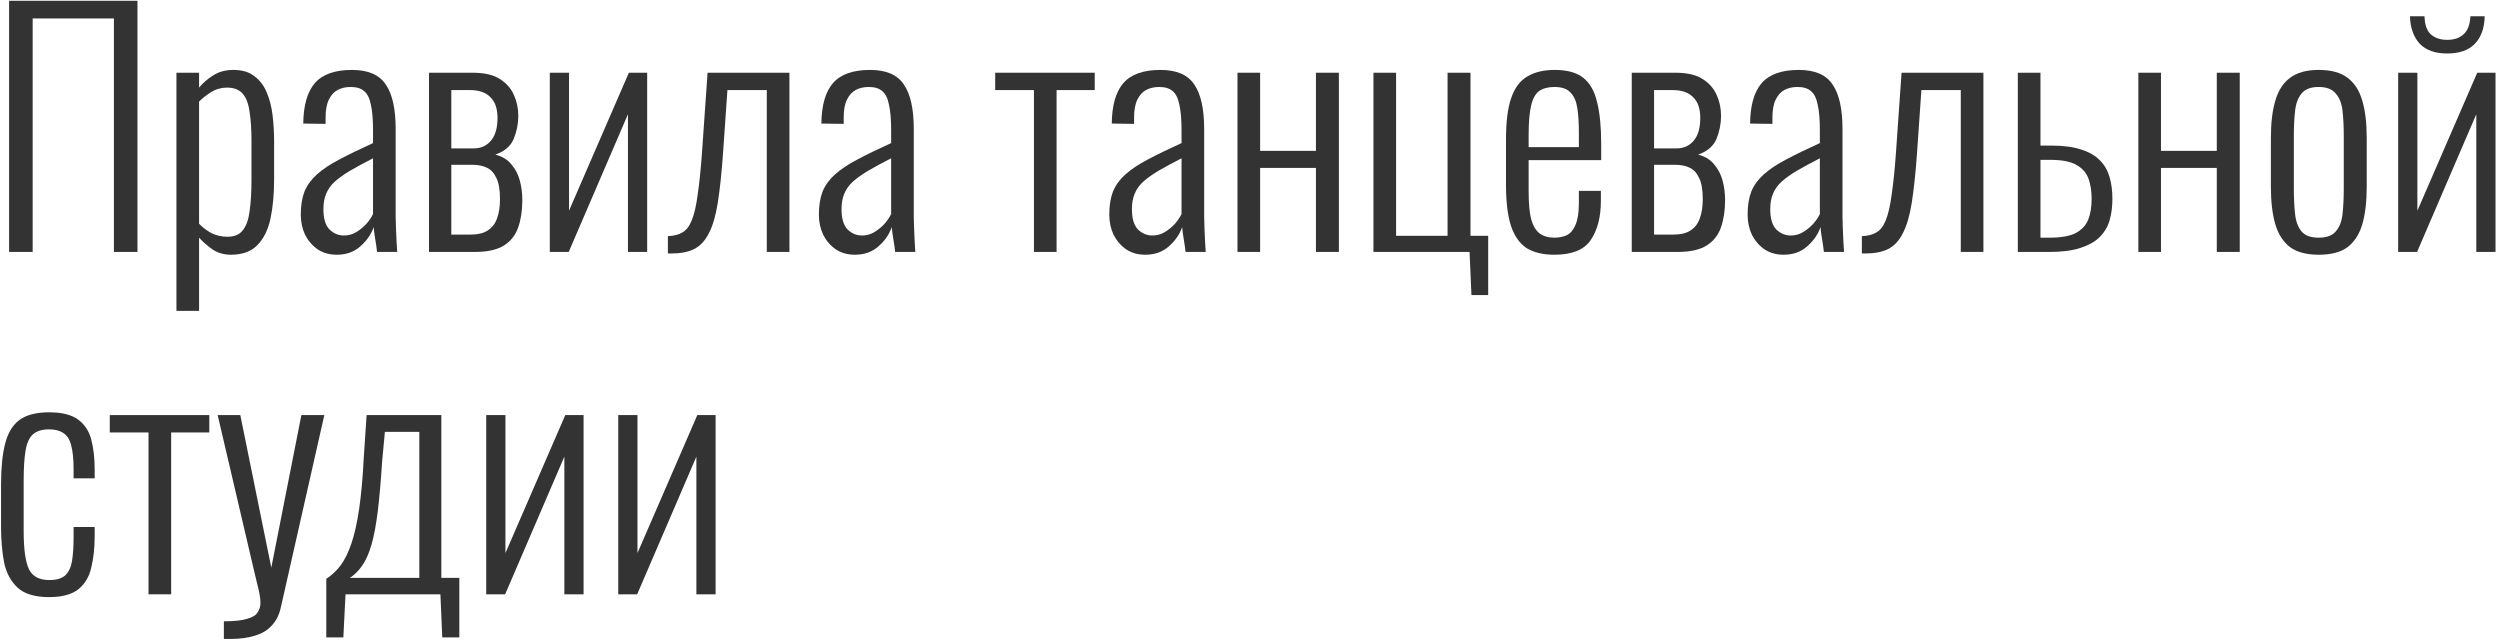
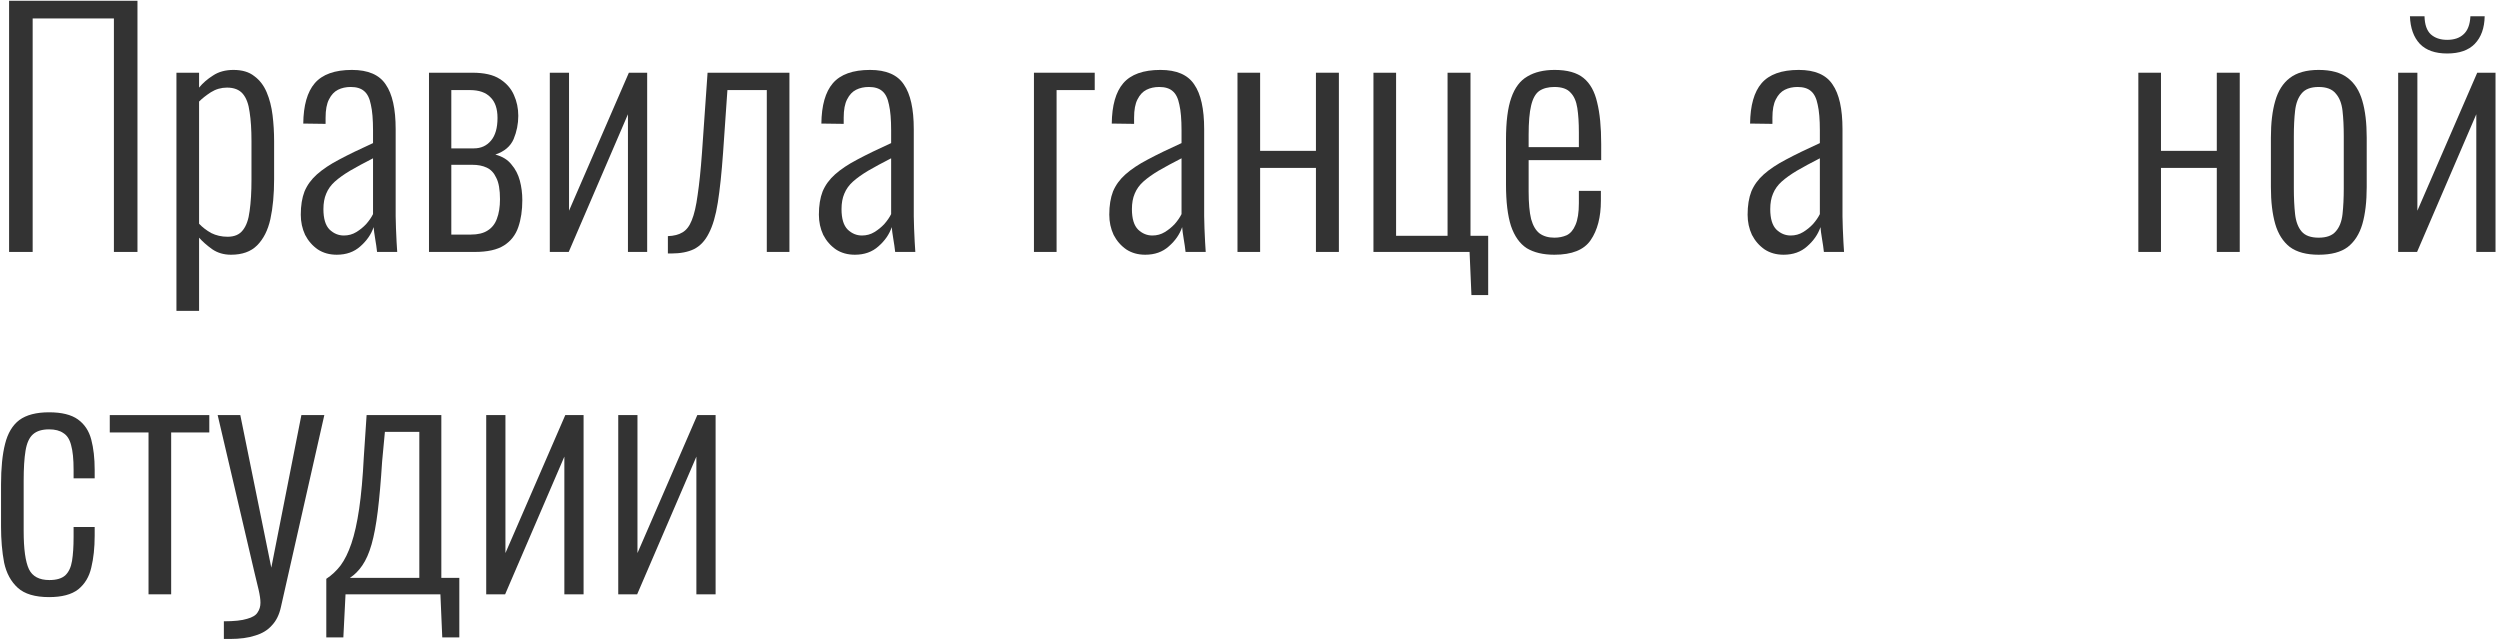
<svg xmlns="http://www.w3.org/2000/svg" width="387" height="99" viewBox="0 0 387 99" fill="none">
  <path d="M1.408 39V0.12H21.28V39H17.632V2.856H5.056V39H1.408Z" fill="#333333" />
  <path d="M27.313 48.12V11.256H30.817V13.56C31.393 12.856 32.113 12.232 32.977 11.688C33.841 11.112 34.897 10.824 36.145 10.824C37.489 10.824 38.561 11.144 39.361 11.784C40.193 12.392 40.833 13.224 41.281 14.28C41.729 15.336 42.033 16.52 42.193 17.832C42.353 19.144 42.433 20.488 42.433 21.864V27.72C42.433 30.088 42.241 32.152 41.857 33.912C41.473 35.64 40.785 37 39.793 37.992C38.833 38.952 37.489 39.432 35.761 39.432C34.641 39.432 33.665 39.144 32.833 38.568C32.033 37.992 31.361 37.4 30.817 36.792V48.12H27.313ZM35.233 36.648C36.289 36.648 37.073 36.312 37.585 35.64C38.129 34.968 38.481 33.976 38.641 32.664C38.833 31.32 38.929 29.704 38.929 27.816V21.864C38.929 20.072 38.833 18.568 38.641 17.352C38.481 16.104 38.129 15.16 37.585 14.52C37.041 13.88 36.225 13.56 35.137 13.56C34.241 13.56 33.409 13.8 32.641 14.28C31.905 14.76 31.297 15.24 30.817 15.72V34.632C31.329 35.176 31.953 35.656 32.689 36.072C33.457 36.456 34.305 36.648 35.233 36.648Z" fill="#333333" />
  <path d="M52.129 39.432C51.009 39.432 50.033 39.16 49.201 38.616C48.369 38.04 47.713 37.288 47.233 36.36C46.785 35.4 46.561 34.36 46.561 33.24C46.561 31.832 46.753 30.632 47.137 29.64C47.553 28.648 48.193 27.768 49.057 27C49.953 26.2 51.105 25.432 52.513 24.696C53.953 23.928 55.697 23.08 57.745 22.152V20.184C57.745 18.488 57.633 17.16 57.409 16.2C57.217 15.208 56.865 14.504 56.353 14.088C55.873 13.672 55.185 13.464 54.289 13.464C53.553 13.464 52.897 13.608 52.321 13.896C51.745 14.184 51.281 14.68 50.929 15.384C50.577 16.056 50.401 17 50.401 18.216V19.176L46.945 19.128C46.977 16.312 47.569 14.232 48.721 12.888C49.905 11.512 51.825 10.824 54.481 10.824C56.977 10.824 58.721 11.576 59.713 13.08C60.737 14.552 61.249 16.856 61.249 19.992V33.48C61.249 33.96 61.265 34.584 61.297 35.352C61.329 36.088 61.361 36.792 61.393 37.464C61.425 38.136 61.457 38.648 61.489 39H58.369C58.305 38.392 58.209 37.72 58.081 36.984C57.953 36.216 57.873 35.608 57.841 35.16C57.457 36.28 56.769 37.272 55.777 38.136C54.817 39 53.601 39.432 52.129 39.432ZM53.233 36.456C53.937 36.456 54.577 36.28 55.153 35.928C55.729 35.576 56.241 35.16 56.689 34.68C57.137 34.168 57.489 33.656 57.745 33.144V24.504C56.369 25.208 55.185 25.848 54.193 26.424C53.233 27 52.449 27.56 51.841 28.104C51.233 28.648 50.785 29.272 50.497 29.976C50.209 30.648 50.065 31.448 50.065 32.376C50.065 33.848 50.385 34.904 51.025 35.544C51.665 36.152 52.401 36.456 53.233 36.456Z" fill="#333333" />
  <path d="M66.407 39V11.256H73.127C74.951 11.256 76.359 11.576 77.351 12.216C78.375 12.856 79.111 13.688 79.559 14.712C80.007 15.704 80.231 16.776 80.231 17.928C80.231 19.176 79.991 20.376 79.511 21.528C79.031 22.648 78.087 23.448 76.679 23.928C77.767 24.216 78.599 24.728 79.175 25.464C79.783 26.168 80.215 27 80.471 27.96C80.727 28.92 80.855 29.928 80.855 30.984C80.855 32.552 80.647 33.944 80.231 35.16C79.815 36.376 79.079 37.32 78.023 37.992C76.967 38.664 75.463 39 73.511 39H66.407ZM69.863 36.312H72.887C73.975 36.312 74.839 36.104 75.479 35.688C76.151 35.272 76.631 34.664 76.919 33.864C77.239 33.032 77.399 32.024 77.399 30.84C77.399 29.368 77.207 28.264 76.823 27.528C76.471 26.76 75.975 26.232 75.335 25.944C74.727 25.656 73.991 25.512 73.127 25.512H69.863V36.312ZM69.863 22.968H73.367C74.455 22.968 75.335 22.568 76.007 21.768C76.679 20.968 77.015 19.8 77.015 18.264C77.015 16.824 76.647 15.752 75.911 15.048C75.207 14.312 74.151 13.944 72.743 13.944H69.863V22.968Z" fill="#333333" />
  <path d="M85.11 39V11.256H88.086V32.616L97.35 11.256H100.182V39H97.206V17.688L88.038 39H85.11Z" fill="#333333" />
  <path d="M103.388 39.24V36.552C104.316 36.52 105.068 36.328 105.644 35.976C106.252 35.624 106.732 35 107.084 34.104C107.468 33.176 107.772 31.864 107.996 30.168C108.252 28.472 108.476 26.296 108.668 23.64L109.532 11.256H122.204V39H118.7V13.944H112.604L111.932 23.64C111.708 26.776 111.436 29.352 111.116 31.368C110.796 33.384 110.332 34.968 109.724 36.12C109.148 37.272 108.38 38.088 107.42 38.568C106.492 39.016 105.324 39.24 103.916 39.24H103.388Z" fill="#333333" />
  <path d="M132.332 39.432C131.212 39.432 130.236 39.16 129.404 38.616C128.572 38.04 127.916 37.288 127.436 36.36C126.988 35.4 126.764 34.36 126.764 33.24C126.764 31.832 126.956 30.632 127.34 29.64C127.756 28.648 128.396 27.768 129.26 27C130.156 26.2 131.308 25.432 132.716 24.696C134.156 23.928 135.9 23.08 137.948 22.152V20.184C137.948 18.488 137.836 17.16 137.612 16.2C137.42 15.208 137.068 14.504 136.556 14.088C136.076 13.672 135.388 13.464 134.492 13.464C133.756 13.464 133.1 13.608 132.524 13.896C131.948 14.184 131.484 14.68 131.132 15.384C130.78 16.056 130.604 17 130.604 18.216V19.176L127.148 19.128C127.18 16.312 127.772 14.232 128.924 12.888C130.108 11.512 132.028 10.824 134.684 10.824C137.18 10.824 138.924 11.576 139.916 13.08C140.94 14.552 141.452 16.856 141.452 19.992V33.48C141.452 33.96 141.468 34.584 141.5 35.352C141.532 36.088 141.564 36.792 141.596 37.464C141.628 38.136 141.66 38.648 141.692 39H138.572C138.508 38.392 138.412 37.72 138.284 36.984C138.156 36.216 138.076 35.608 138.044 35.16C137.66 36.28 136.972 37.272 135.98 38.136C135.02 39 133.804 39.432 132.332 39.432ZM133.436 36.456C134.14 36.456 134.78 36.28 135.356 35.928C135.932 35.576 136.444 35.16 136.892 34.68C137.34 34.168 137.692 33.656 137.948 33.144V24.504C136.572 25.208 135.388 25.848 134.396 26.424C133.436 27 132.652 27.56 132.044 28.104C131.436 28.648 130.988 29.272 130.7 29.976C130.412 30.648 130.268 31.448 130.268 32.376C130.268 33.848 130.588 34.904 131.228 35.544C131.868 36.152 132.604 36.456 133.436 36.456Z" fill="#333333" />
-   <path d="M160.055 39V13.944H154.055V11.256H169.463V13.944H163.559V39H160.055Z" fill="#333333" />
+   <path d="M160.055 39V13.944V11.256H169.463V13.944H163.559V39H160.055Z" fill="#333333" />
  <path d="M177.285 39.432C176.165 39.432 175.189 39.16 174.357 38.616C173.525 38.04 172.869 37.288 172.389 36.36C171.941 35.4 171.717 34.36 171.717 33.24C171.717 31.832 171.909 30.632 172.293 29.64C172.709 28.648 173.349 27.768 174.213 27C175.109 26.2 176.261 25.432 177.669 24.696C179.109 23.928 180.853 23.08 182.901 22.152V20.184C182.901 18.488 182.789 17.16 182.565 16.2C182.373 15.208 182.021 14.504 181.509 14.088C181.029 13.672 180.341 13.464 179.445 13.464C178.709 13.464 178.053 13.608 177.477 13.896C176.901 14.184 176.437 14.68 176.085 15.384C175.733 16.056 175.557 17 175.557 18.216V19.176L172.101 19.128C172.133 16.312 172.725 14.232 173.877 12.888C175.061 11.512 176.981 10.824 179.637 10.824C182.133 10.824 183.877 11.576 184.869 13.08C185.893 14.552 186.405 16.856 186.405 19.992V33.48C186.405 33.96 186.421 34.584 186.453 35.352C186.485 36.088 186.517 36.792 186.549 37.464C186.581 38.136 186.613 38.648 186.645 39H183.525C183.461 38.392 183.365 37.72 183.237 36.984C183.109 36.216 183.029 35.608 182.997 35.16C182.613 36.28 181.925 37.272 180.933 38.136C179.973 39 178.757 39.432 177.285 39.432ZM178.389 36.456C179.093 36.456 179.733 36.28 180.309 35.928C180.885 35.576 181.397 35.16 181.845 34.68C182.293 34.168 182.645 33.656 182.901 33.144V24.504C181.525 25.208 180.341 25.848 179.349 26.424C178.389 27 177.605 27.56 176.997 28.104C176.389 28.648 175.941 29.272 175.653 29.976C175.365 30.648 175.221 31.448 175.221 32.376C175.221 33.848 175.541 34.904 176.181 35.544C176.821 36.152 177.557 36.456 178.389 36.456Z" fill="#333333" />
  <path d="M191.563 39V11.256H195.067V23.352H203.707V11.256H207.259V39H203.707V25.992H195.067V39H191.563Z" fill="#333333" />
  <path d="M227.778 45.672L227.49 39H212.61V11.256H216.114V36.504H224.082V11.256H227.634V36.504H230.37V45.672H227.778Z" fill="#333333" />
  <path d="M240.617 39.432C238.889 39.432 237.465 39.096 236.345 38.424C235.257 37.72 234.441 36.568 233.897 34.968C233.385 33.368 233.129 31.24 233.129 28.584V21.576C233.129 18.824 233.401 16.68 233.945 15.144C234.489 13.576 235.321 12.472 236.441 11.832C237.561 11.16 238.969 10.824 240.665 10.824C242.617 10.824 244.105 11.24 245.129 12.072C246.153 12.904 246.857 14.168 247.241 15.864C247.657 17.528 247.865 19.672 247.865 22.296V24.792H236.633V29.64C236.633 31.432 236.761 32.856 237.017 33.912C237.305 34.936 237.737 35.672 238.313 36.12C238.921 36.568 239.689 36.792 240.617 36.792C241.321 36.792 241.961 36.664 242.537 36.408C243.113 36.12 243.561 35.592 243.881 34.824C244.233 34.024 244.409 32.904 244.409 31.464V29.544H247.817V31.08C247.817 33.608 247.289 35.64 246.233 37.176C245.209 38.68 243.337 39.432 240.617 39.432ZM236.633 22.776H244.409V20.472C244.409 19 244.329 17.752 244.169 16.728C244.009 15.672 243.657 14.872 243.113 14.328C242.601 13.752 241.769 13.464 240.617 13.464C239.657 13.464 238.873 13.672 238.265 14.088C237.689 14.504 237.273 15.256 237.017 16.344C236.761 17.4 236.633 18.92 236.633 20.904V22.776Z" fill="#333333" />
-   <path d="M252.594 39V11.256H259.314C261.138 11.256 262.546 11.576 263.538 12.216C264.562 12.856 265.298 13.688 265.746 14.712C266.194 15.704 266.418 16.776 266.418 17.928C266.418 19.176 266.178 20.376 265.698 21.528C265.218 22.648 264.274 23.448 262.866 23.928C263.954 24.216 264.786 24.728 265.362 25.464C265.97 26.168 266.402 27 266.658 27.96C266.914 28.92 267.042 29.928 267.042 30.984C267.042 32.552 266.834 33.944 266.418 35.16C266.002 36.376 265.266 37.32 264.21 37.992C263.154 38.664 261.65 39 259.698 39H252.594ZM256.05 36.312H259.074C260.162 36.312 261.026 36.104 261.666 35.688C262.338 35.272 262.818 34.664 263.106 33.864C263.426 33.032 263.586 32.024 263.586 30.84C263.586 29.368 263.394 28.264 263.01 27.528C262.658 26.76 262.162 26.232 261.522 25.944C260.914 25.656 260.178 25.512 259.314 25.512H256.05V36.312ZM256.05 22.968H259.554C260.642 22.968 261.522 22.568 262.194 21.768C262.866 20.968 263.202 19.8 263.202 18.264C263.202 16.824 262.834 15.752 262.098 15.048C261.394 14.312 260.338 13.944 258.93 13.944H256.05V22.968Z" fill="#333333" />
  <path d="M276.098 39.432C274.978 39.432 274.002 39.16 273.17 38.616C272.338 38.04 271.682 37.288 271.202 36.36C270.754 35.4 270.53 34.36 270.53 33.24C270.53 31.832 270.722 30.632 271.106 29.64C271.522 28.648 272.162 27.768 273.026 27C273.922 26.2 275.074 25.432 276.482 24.696C277.922 23.928 279.666 23.08 281.714 22.152V20.184C281.714 18.488 281.602 17.16 281.378 16.2C281.186 15.208 280.834 14.504 280.322 14.088C279.842 13.672 279.154 13.464 278.258 13.464C277.522 13.464 276.866 13.608 276.29 13.896C275.714 14.184 275.25 14.68 274.898 15.384C274.546 16.056 274.37 17 274.37 18.216V19.176L270.914 19.128C270.946 16.312 271.538 14.232 272.69 12.888C273.874 11.512 275.794 10.824 278.45 10.824C280.946 10.824 282.69 11.576 283.682 13.08C284.706 14.552 285.218 16.856 285.218 19.992V33.48C285.218 33.96 285.234 34.584 285.266 35.352C285.298 36.088 285.33 36.792 285.362 37.464C285.394 38.136 285.426 38.648 285.458 39H282.338C282.274 38.392 282.178 37.72 282.05 36.984C281.922 36.216 281.842 35.608 281.81 35.16C281.426 36.28 280.738 37.272 279.746 38.136C278.786 39 277.57 39.432 276.098 39.432ZM277.202 36.456C277.906 36.456 278.546 36.28 279.122 35.928C279.698 35.576 280.21 35.16 280.658 34.68C281.106 34.168 281.458 33.656 281.714 33.144V24.504C280.338 25.208 279.154 25.848 278.162 26.424C277.202 27 276.418 27.56 275.81 28.104C275.202 28.648 274.754 29.272 274.466 29.976C274.178 30.648 274.034 31.448 274.034 32.376C274.034 33.848 274.354 34.904 274.994 35.544C275.634 36.152 276.37 36.456 277.202 36.456Z" fill="#333333" />
-   <path d="M288.216 39.24V36.552C289.144 36.52 289.896 36.328 290.472 35.976C291.08 35.624 291.56 35 291.912 34.104C292.296 33.176 292.6 31.864 292.824 30.168C293.08 28.472 293.304 26.296 293.496 23.64L294.36 11.256H307.032V39H303.528V13.944H297.432L296.76 23.64C296.536 26.776 296.264 29.352 295.944 31.368C295.624 33.384 295.16 34.968 294.552 36.12C293.976 37.272 293.208 38.088 292.248 38.568C291.32 39.016 290.152 39.24 288.744 39.24H288.216Z" fill="#333333" />
-   <path d="M312.36 39V11.256H315.864V22.536C315.928 22.536 316.088 22.536 316.344 22.536C316.6 22.536 316.856 22.536 317.112 22.536C317.4 22.536 317.544 22.536 317.544 22.536C319.432 22.536 320.984 22.744 322.2 23.16C323.416 23.544 324.376 24.104 325.08 24.84C325.784 25.544 326.28 26.408 326.568 27.432C326.856 28.424 327 29.544 327 30.792C327 31.976 326.856 33.08 326.568 34.104C326.28 35.096 325.768 35.96 325.032 36.696C324.328 37.4 323.336 37.96 322.056 38.376C320.808 38.792 319.208 39 317.256 39H312.36ZM315.864 36.792H317.256C319.048 36.792 320.408 36.552 321.336 36.072C322.264 35.56 322.904 34.872 323.256 34.008C323.608 33.112 323.784 32.04 323.784 30.792C323.784 29.608 323.624 28.568 323.304 27.672C322.984 26.776 322.376 26.072 321.48 25.56C320.584 25.016 319.224 24.744 317.4 24.744C317.368 24.744 317.176 24.744 316.824 24.744C316.504 24.744 316.184 24.744 315.864 24.744V36.792Z" fill="#333333" />
  <path d="M331.016 39V11.256H334.52V23.352H343.16V11.256H346.712V39H343.16V25.992H334.52V39H331.016Z" fill="#333333" />
  <path d="M358.927 39.432C357.039 39.432 355.551 39.032 354.463 38.232C353.407 37.4 352.655 36.216 352.207 34.68C351.759 33.112 351.535 31.208 351.535 28.968V21.288C351.535 19.048 351.759 17.16 352.207 15.624C352.655 14.056 353.407 12.872 354.463 12.072C355.551 11.24 357.039 10.824 358.927 10.824C360.879 10.824 362.383 11.24 363.439 12.072C364.495 12.872 365.247 14.056 365.695 15.624C366.143 17.16 366.367 19.048 366.367 21.288V28.968C366.367 31.208 366.143 33.112 365.695 34.68C365.247 36.216 364.495 37.4 363.439 38.232C362.383 39.032 360.879 39.432 358.927 39.432ZM358.927 36.792C360.143 36.792 361.023 36.472 361.567 35.832C362.143 35.192 362.495 34.296 362.623 33.144C362.751 31.96 362.815 30.632 362.815 29.16V21.096C362.815 19.592 362.751 18.28 362.623 17.16C362.495 16.008 362.143 15.112 361.567 14.472C361.023 13.8 360.143 13.464 358.927 13.464C357.711 13.464 356.831 13.8 356.287 14.472C355.743 15.112 355.407 16.008 355.279 17.16C355.151 18.28 355.087 19.592 355.087 21.096V29.16C355.087 30.632 355.151 31.96 355.279 33.144C355.407 34.296 355.743 35.192 356.287 35.832C356.831 36.472 357.711 36.792 358.927 36.792Z" fill="#333333" />
  <path d="M371.235 39V11.256H374.211V32.616L383.475 11.256H386.307V39H383.331V17.688L374.163 39H371.235ZM378.819 8.28C376.963 8.28 375.555 7.784 374.595 6.792C373.635 5.768 373.123 4.344 373.059 2.52H375.315C375.347 3.8 375.667 4.728 376.275 5.304C376.915 5.88 377.763 6.168 378.819 6.168C379.907 6.168 380.755 5.88 381.363 5.304C382.003 4.728 382.355 3.8 382.419 2.52H384.627C384.595 4.344 384.083 5.768 383.091 6.792C382.131 7.784 380.707 8.28 378.819 8.28Z" fill="#333333" />
  <path d="M7.6 92.432C5.424 92.432 3.808 91.952 2.752 90.992C1.696 90.032 0.992 88.736 0.64 87.104C0.32 85.44 0.16 83.568 0.16 81.488V75.008C0.16 72.448 0.368 70.352 0.784 68.72C1.2 67.056 1.936 65.824 2.992 65.024C4.08 64.224 5.616 63.824 7.6 63.824C9.552 63.824 11.04 64.192 12.064 64.928C13.088 65.664 13.776 66.704 14.128 68.048C14.48 69.392 14.656 70.944 14.656 72.704V74.048H11.392V72.704C11.392 71.072 11.264 69.808 11.008 68.912C10.784 68.016 10.384 67.392 9.808 67.04C9.264 66.656 8.528 66.464 7.6 66.464C6.512 66.464 5.68 66.72 5.104 67.232C4.528 67.744 4.144 68.592 3.952 69.776C3.76 70.928 3.664 72.48 3.664 74.432V82.208C3.664 84.992 3.936 86.96 4.48 88.112C5.024 89.232 6.08 89.792 7.648 89.792C8.736 89.792 9.552 89.552 10.096 89.072C10.64 88.56 10.992 87.808 11.152 86.816C11.312 85.824 11.392 84.592 11.392 83.12V81.584H14.656V82.928C14.656 84.784 14.48 86.432 14.128 87.872C13.808 89.28 13.136 90.4 12.112 91.232C11.088 92.032 9.584 92.432 7.6 92.432Z" fill="#333333" />
  <path d="M22.992 92V66.944H16.992V64.256H32.4V66.944H26.496V92H22.992Z" fill="#333333" />
  <path d="M34.654 98.912V96.176C36.255 96.176 37.455 96.048 38.255 95.792C39.087 95.568 39.63 95.232 39.886 94.784C40.175 94.368 40.319 93.872 40.319 93.296C40.319 92.784 40.222 92.112 40.031 91.28C39.839 90.448 39.63 89.584 39.407 88.688L33.694 64.256H37.199L41.998 87.872L46.654 64.256H50.206L43.486 93.968C43.23 95.152 42.767 96.096 42.094 96.8C41.455 97.536 40.59 98.064 39.502 98.384C38.447 98.736 37.135 98.912 35.566 98.912H34.654Z" fill="#333333" />
  <path d="M50.511 98.672V89.6C51.343 89.056 52.079 88.368 52.719 87.536C53.359 86.672 53.919 85.536 54.399 84.128C54.879 82.72 55.279 80.928 55.599 78.752C55.919 76.576 56.159 73.904 56.319 70.736L56.751 64.256H68.319V89.456H71.103V98.672H68.463L68.175 92H53.487L53.151 98.672H50.511ZM54.159 89.456H64.911V66.848H59.583L59.151 71.456C58.959 74.496 58.735 77.056 58.479 79.136C58.223 81.216 57.903 82.928 57.519 84.272C57.135 85.616 56.655 86.704 56.079 87.536C55.535 88.336 54.895 88.976 54.159 89.456Z" fill="#333333" />
  <path d="M75.266 92V64.256H78.242V85.616L87.506 64.256H90.338V92H87.362V70.688L78.194 92H75.266Z" fill="#333333" />
  <path d="M95.704 92V64.256H98.68V85.616L107.944 64.256H110.776V92H107.8V70.688L98.632 92H95.704Z" fill="#333333" />
</svg>